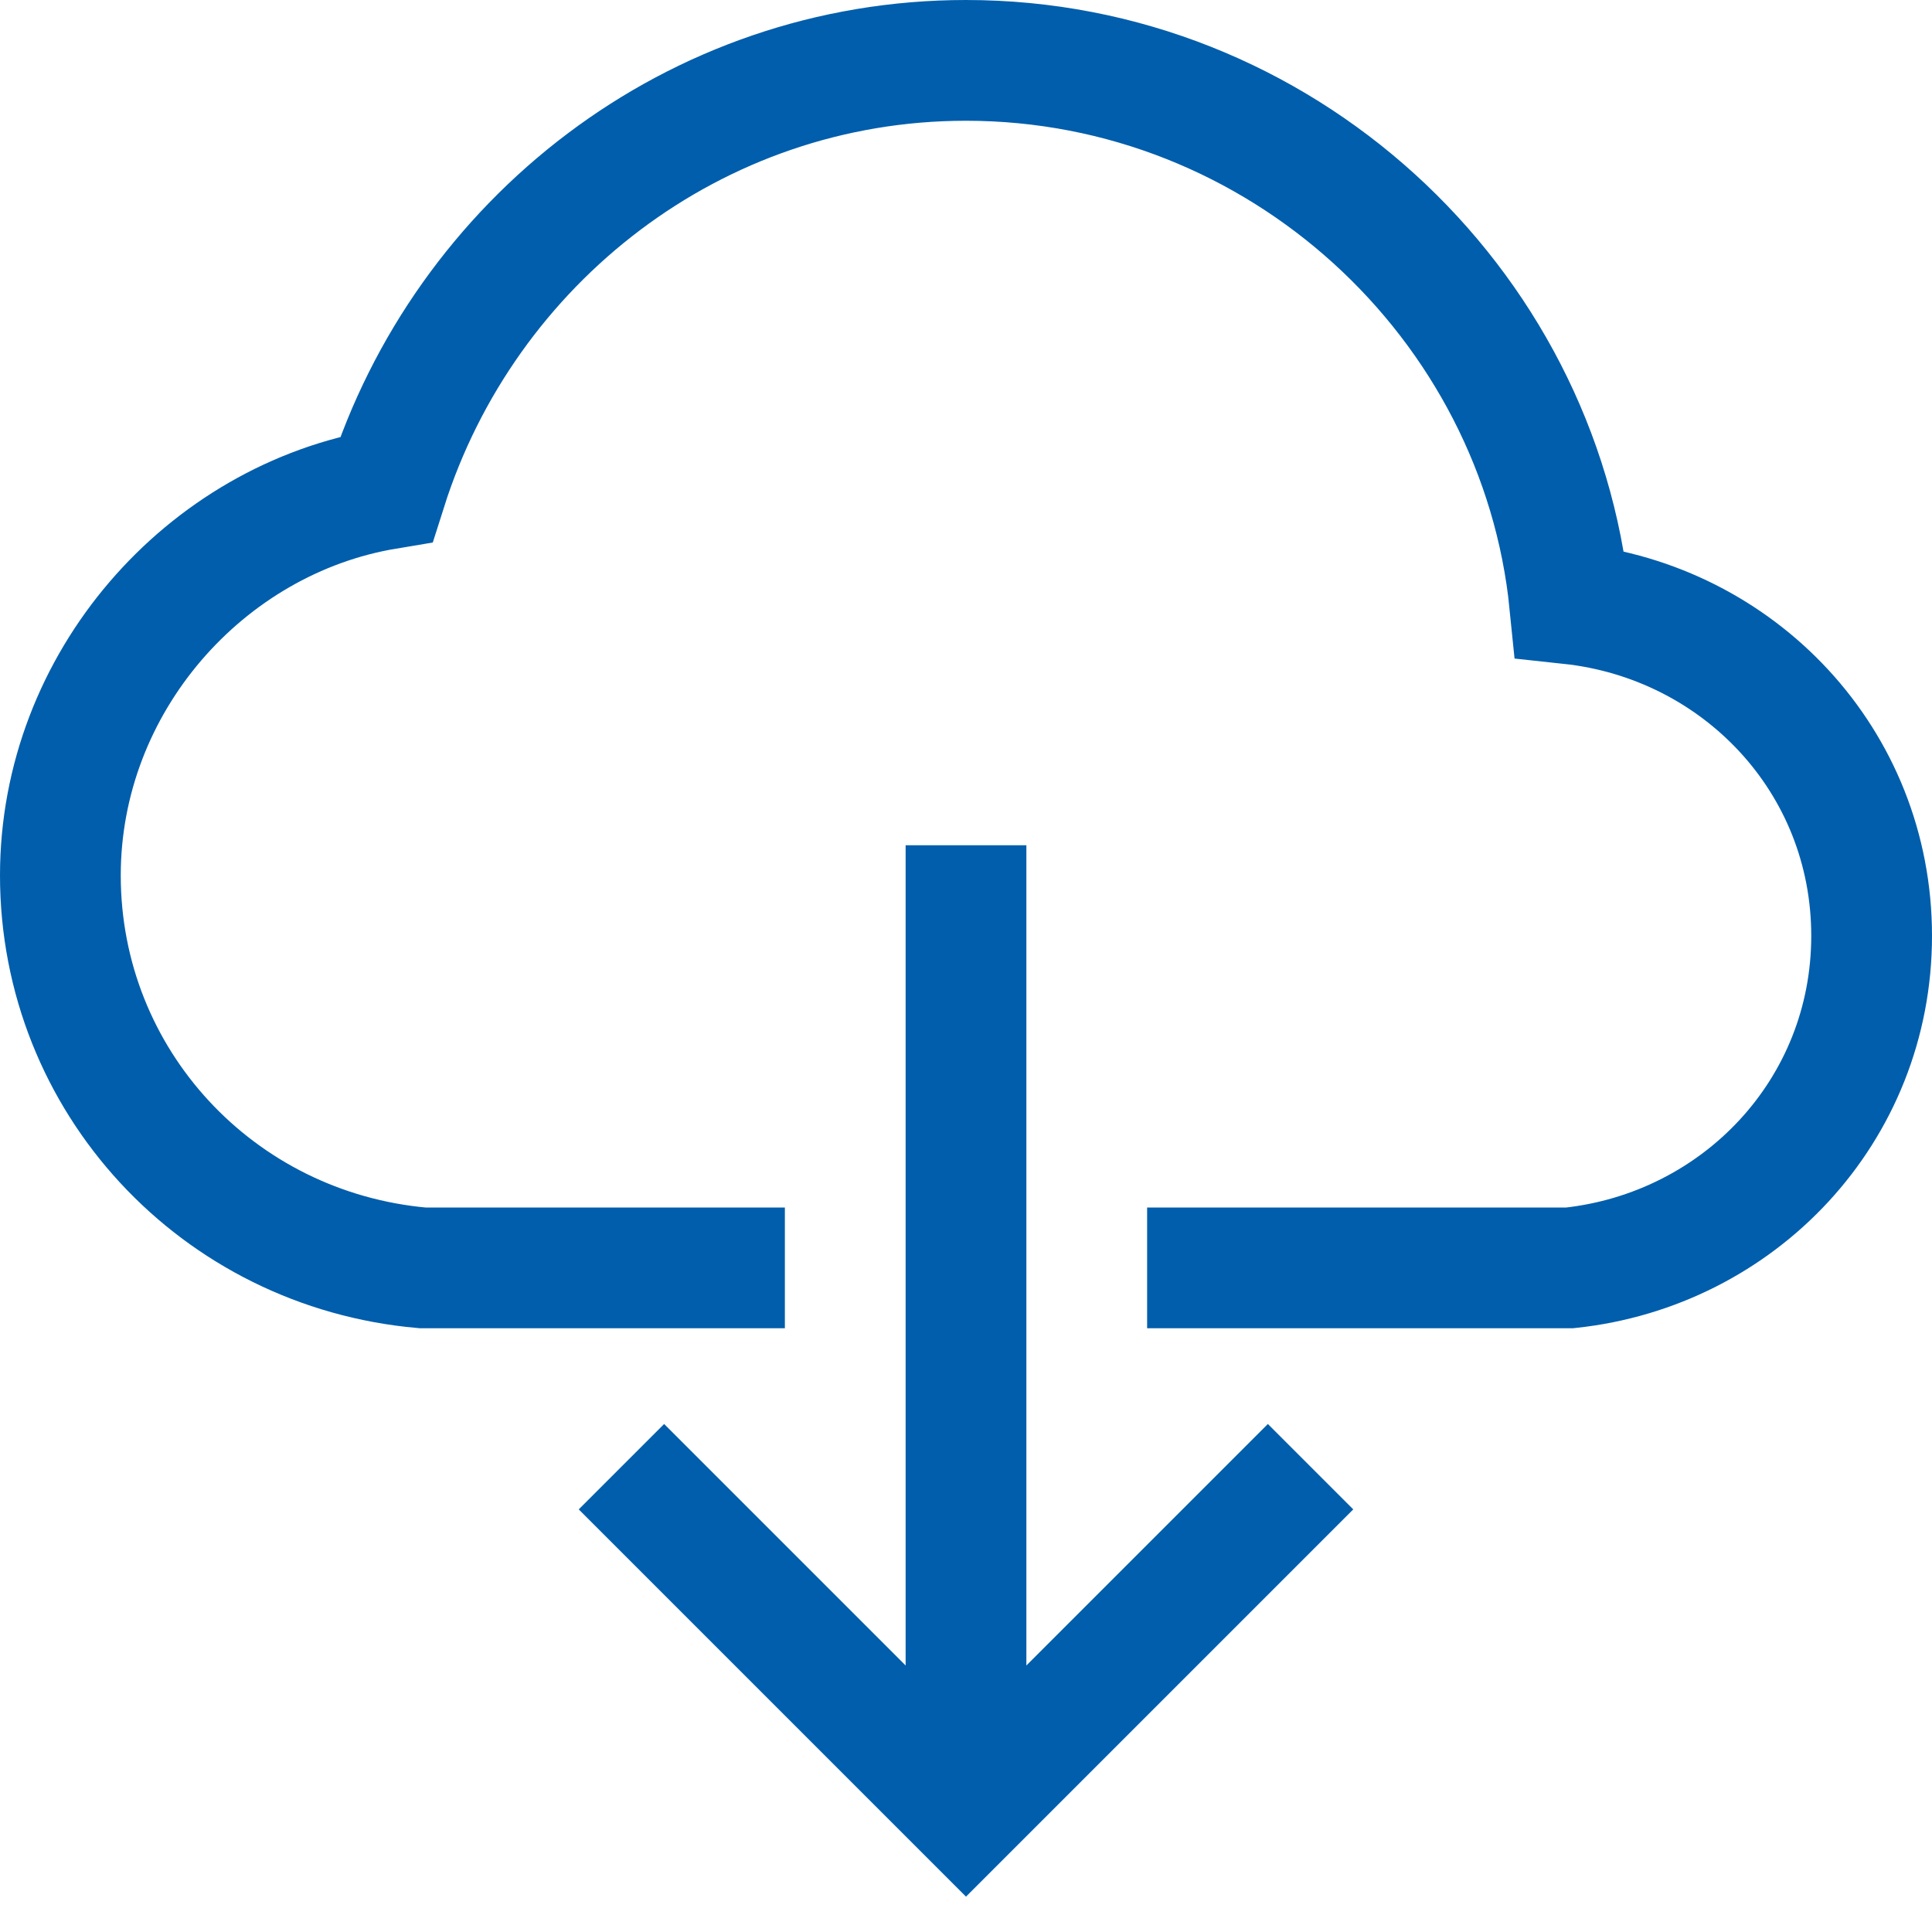
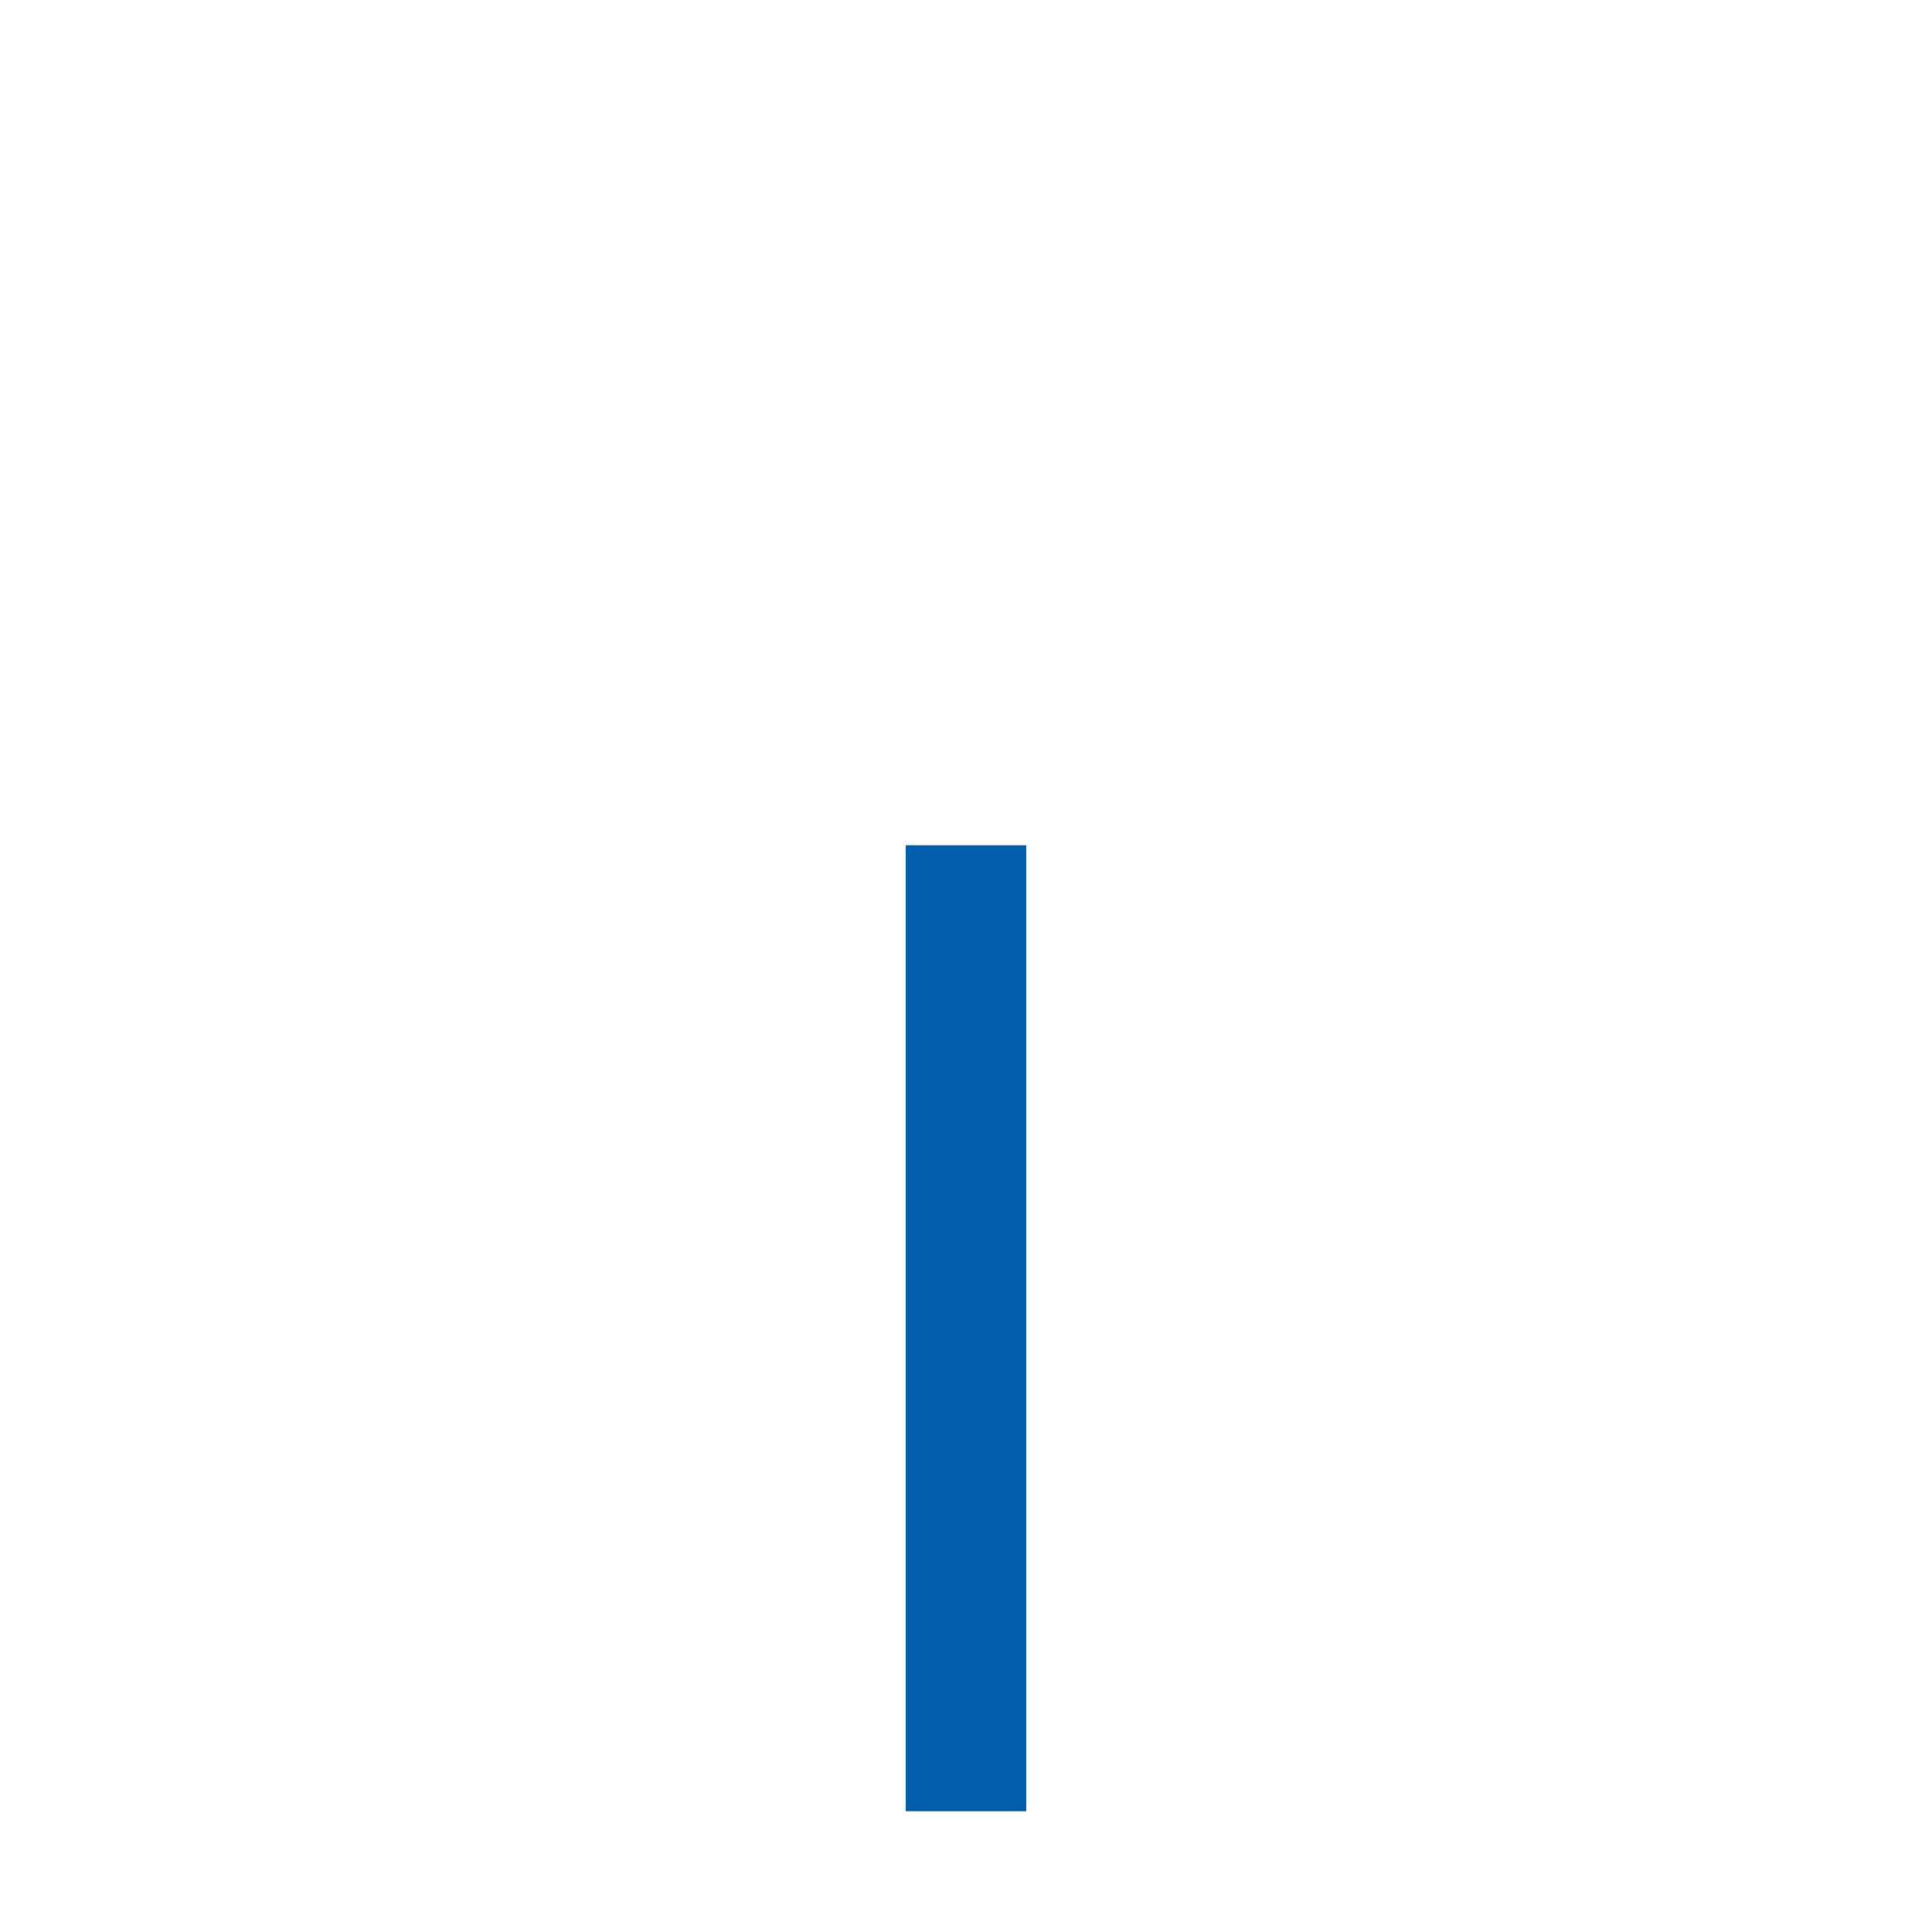
<svg xmlns="http://www.w3.org/2000/svg" width="32px" height="32px" viewBox="0 0 32 32">
  <title>cloud-download-93</title>
  <desc>Created with Sketch.</desc>
  <g id="-" stroke="none" stroke-width="1" fill="none" fill-rule="evenodd">
    <g id="services-cloud" transform="translate(-884, -940)" stroke="#005EAC" stroke-width="2">
      <g id="clients" transform="translate(0, 673)">
        <g id="bloc" transform="translate(855, 238)">
          <g id="cloud-download-93" transform="translate(30, 30)">
            <path d="M15,13 L15,29" id="Shape" />
-             <polyline id="Shape" stroke-linecap="square" points="20 24 15 29 10 24" />
-             <path d="M19,20 L25,20 C27.8,19.7 30,17.4 30,14.5 C30,11.6 27.8,9.3 25,9 C24.5,4 20.2,0 15,0 C10.5,0 6.7,3 5.4,7.1 C2.4,7.6 0,10.3 0,13.5 C0,16.9 2.6,19.7 6,20 L11,20" id="Shape" stroke-linecap="square" />
          </g>
        </g>
      </g>
    </g>
  </g>
</svg>